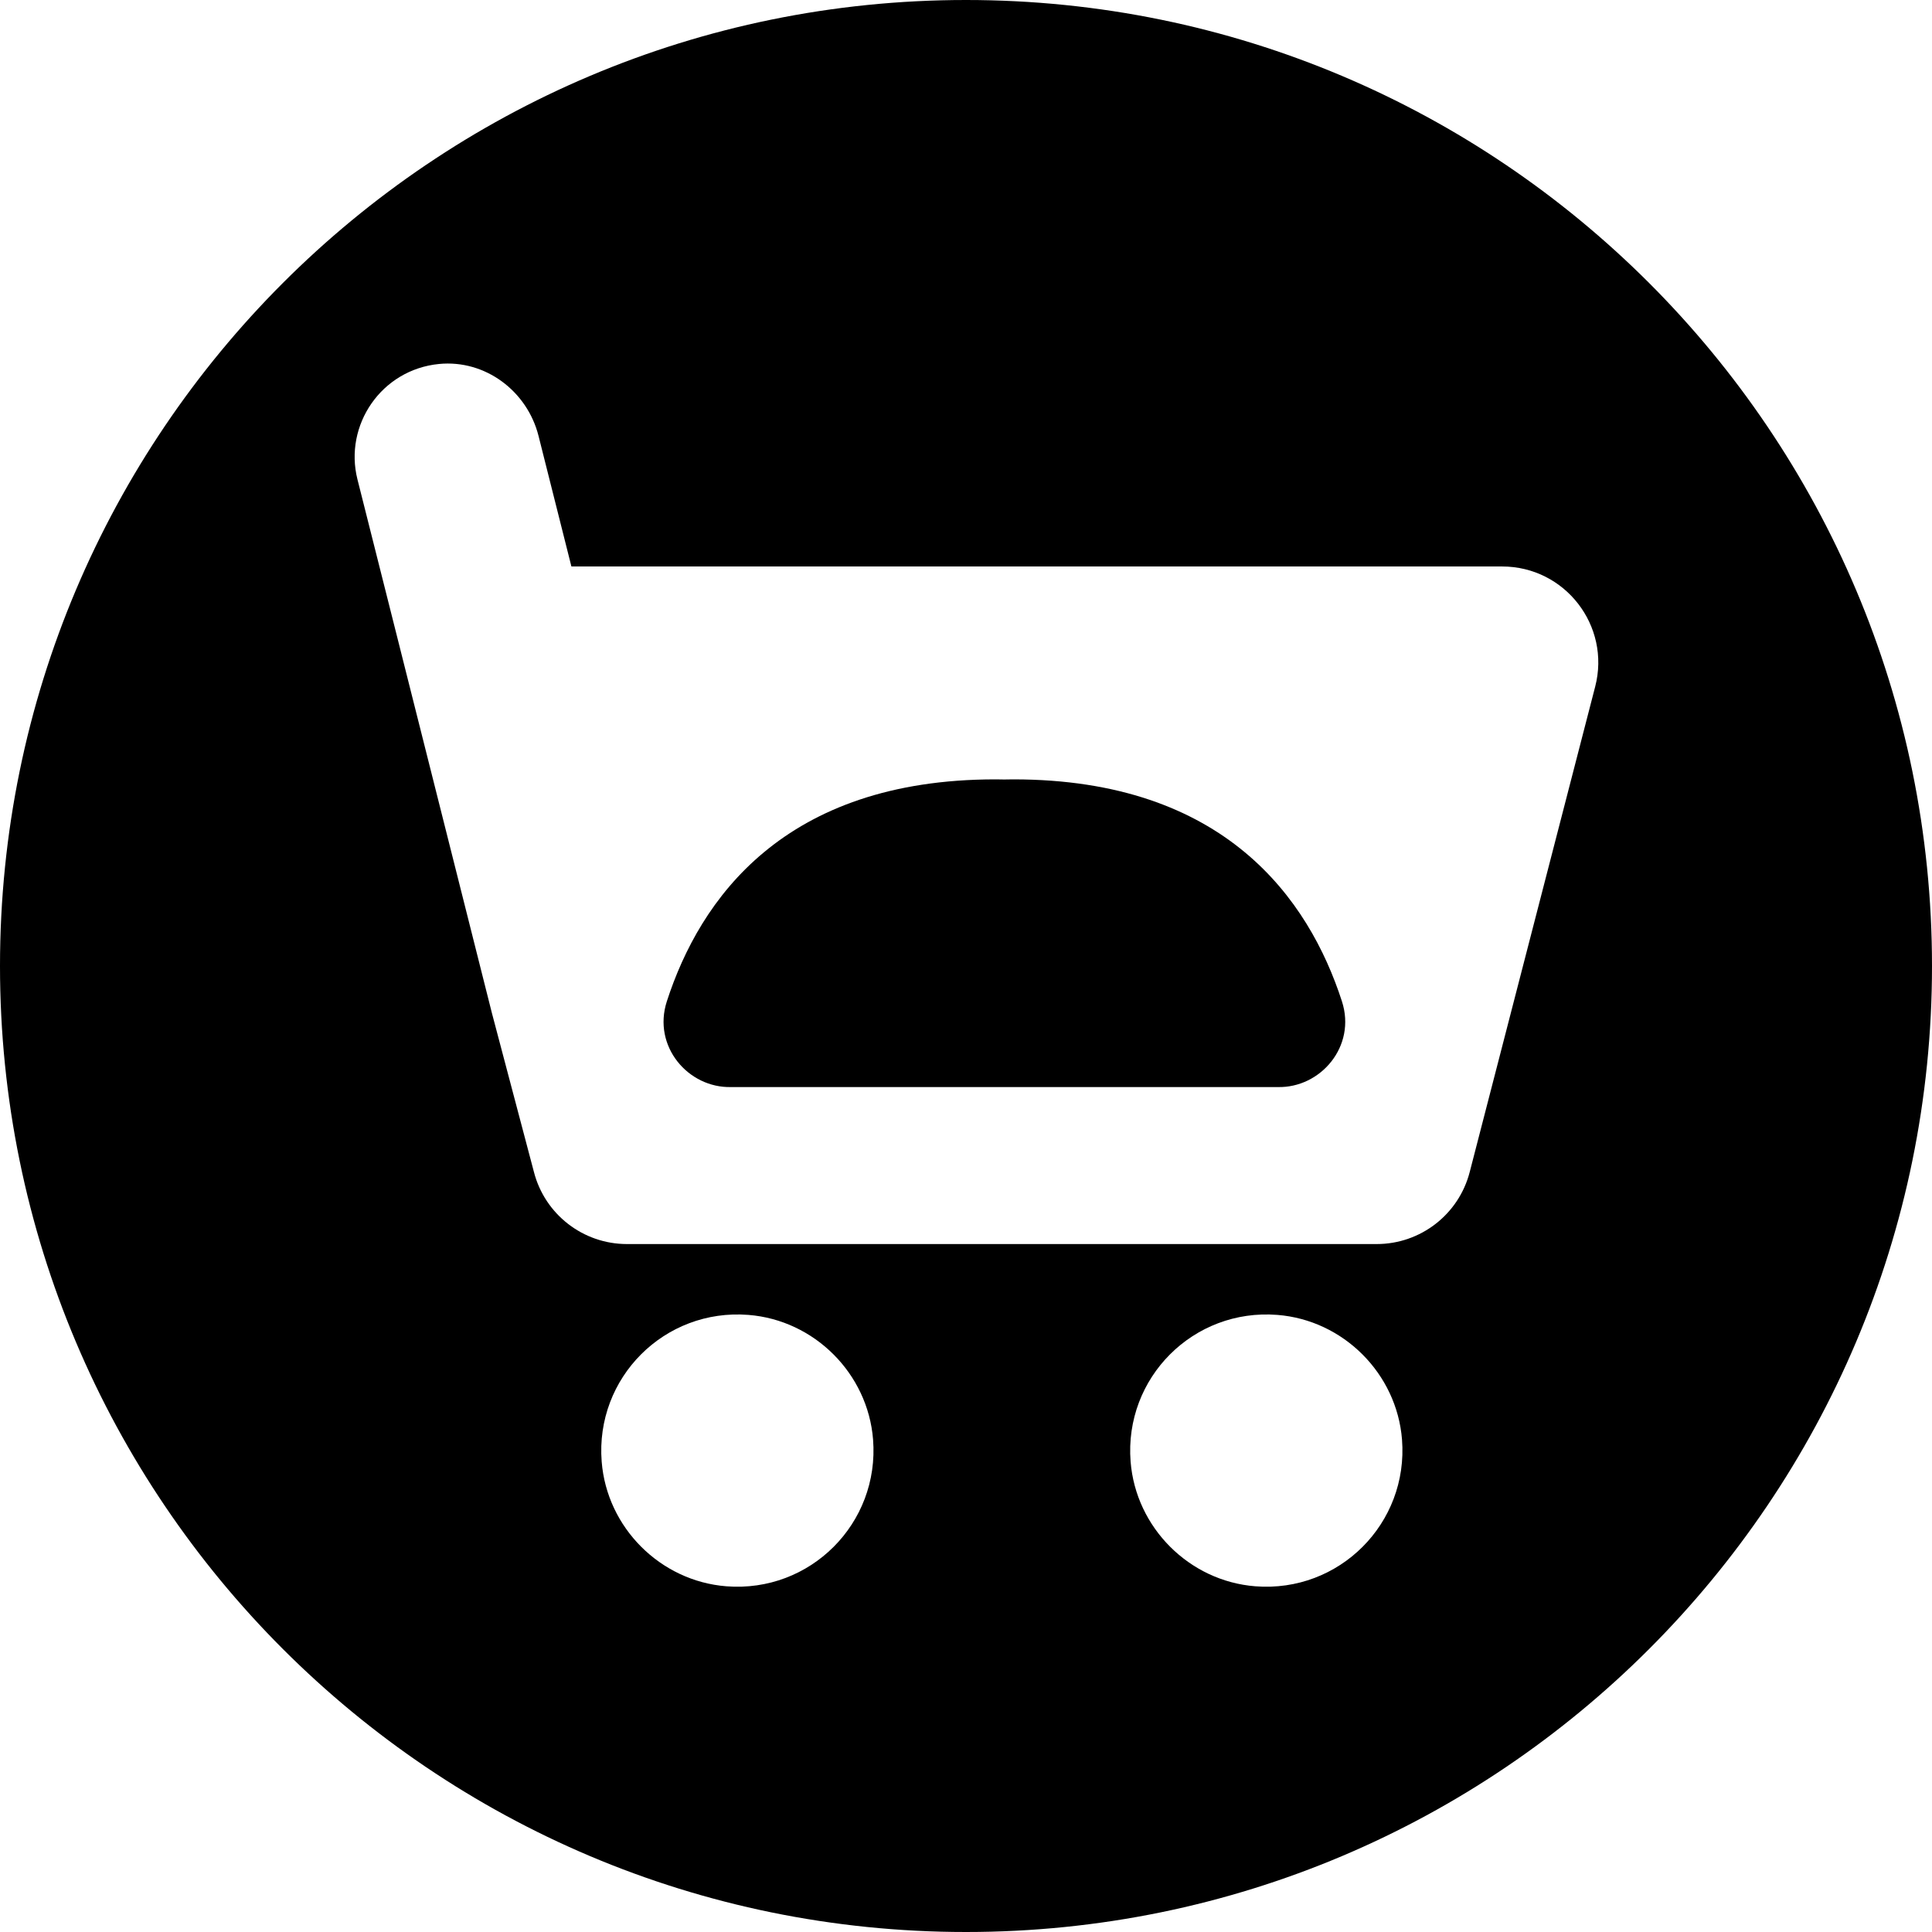
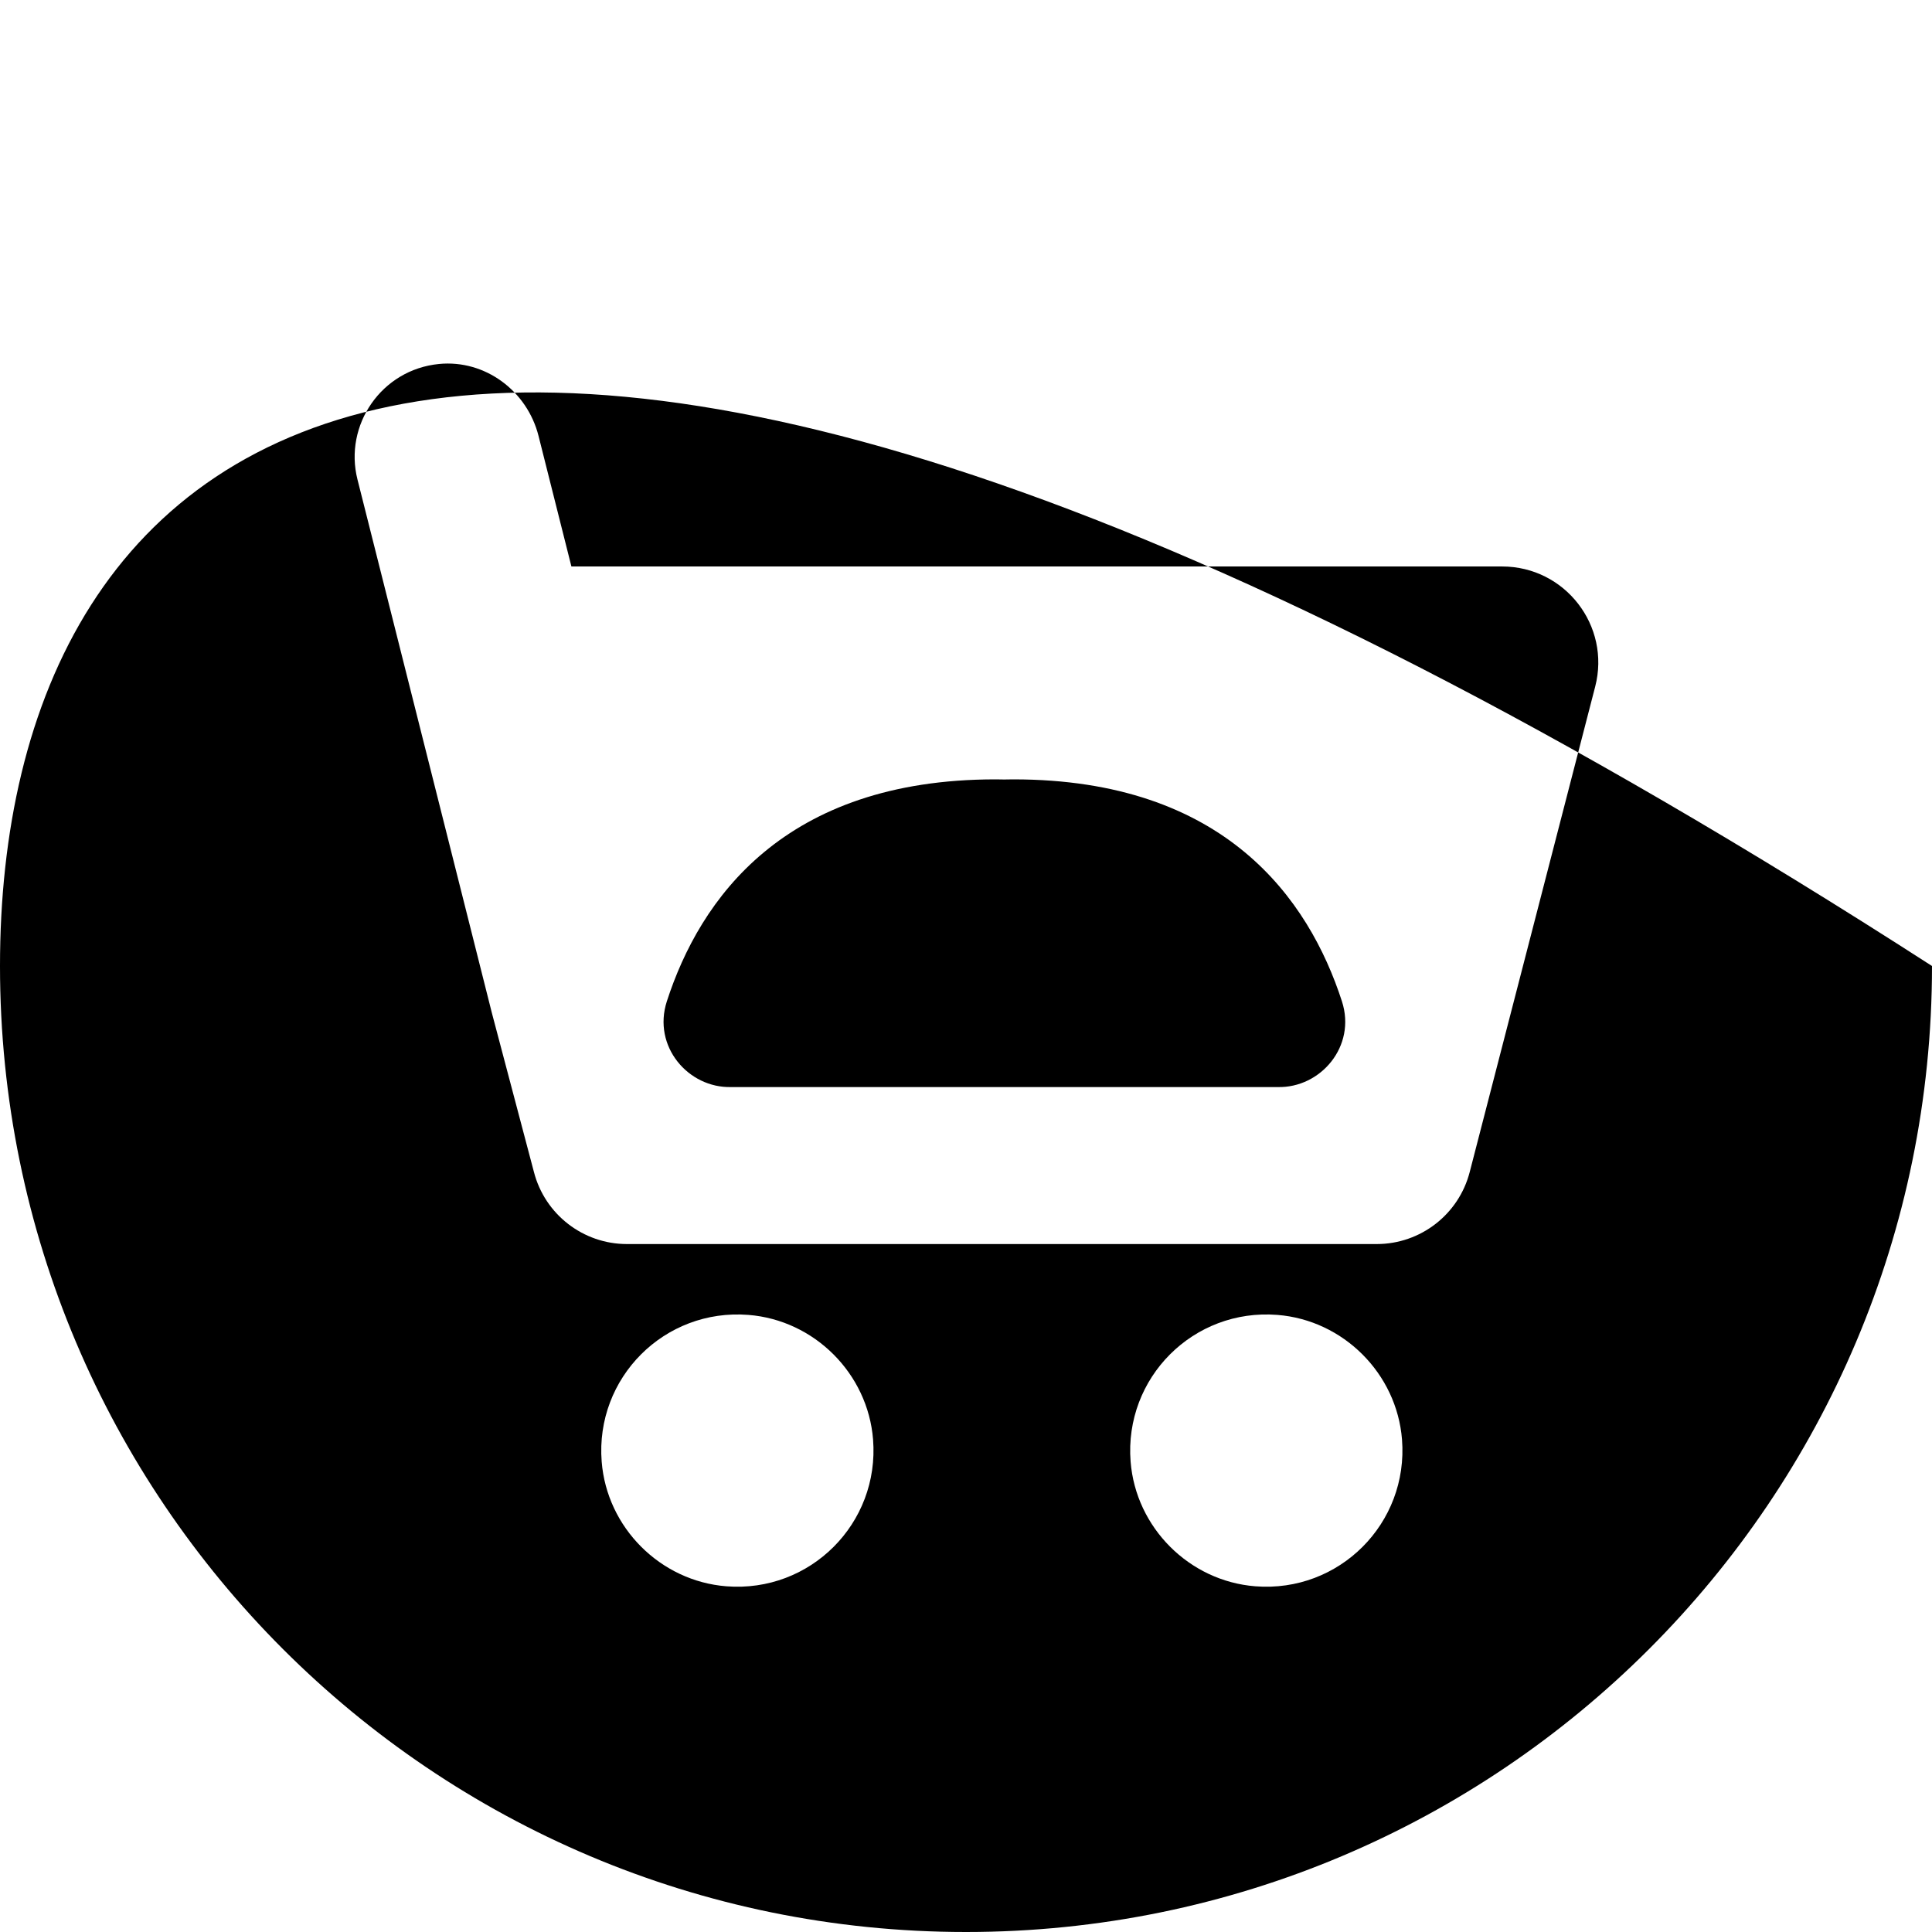
<svg xmlns="http://www.w3.org/2000/svg" width="2048" height="2048" viewBox="0 0 2048 2048" fill="none">
-   <path fill-rule="evenodd" clip-rule="evenodd" d="M1024 2048C1589.54 2048 2048 1589.54 2048 1024C2048 458.46 1589.54 0 1024 0C458.46 0 0 458.46 0 1024C0 1589.54 458.46 2048 1024 2048ZM1690.97 727.839L1557.95 1242.42C1546.34 1287.35 1505.79 1318.75 1459.38 1318.75H1111.84H1012.12H664.576C618.168 1318.75 577.618 1287.35 566.006 1242.42L521.38 1073.66L483.533 923.423C463.532 843.832 443.47 764.282 423.406 684.722L423.401 684.701C408.581 625.938 393.761 567.169 378.962 508.375C378.952 508.345 378.947 508.319 378.941 508.294L378.941 508.293C378.936 508.268 378.931 508.242 378.921 508.211C364.442 450.785 404.152 391.803 465.428 385.823C514.314 381.051 558.838 414.454 570.859 462.049L605.716 600.494H653.271H845.885H1012.1H1111.8H1278.01H1470.63H1592.36C1658.98 600.535 1707.64 663.368 1690.97 727.839ZM1330.63 1681.53C1260.67 1676.02 1204.02 1619.33 1198.49 1549.41C1191.49 1460.49 1265.15 1386.82 1354.06 1393.85C1424.02 1399.36 1480.66 1456.05 1486.19 1525.96C1493.18 1614.89 1419.55 1688.56 1330.63 1681.53ZM769.925 1681.53C699.965 1676.02 643.318 1619.33 637.809 1549.41C630.784 1460.49 704.43 1386.82 793.354 1393.85C863.314 1399.36 919.962 1456.05 925.491 1525.96C932.495 1614.89 858.849 1688.56 769.925 1681.53ZM1422.5 1061.44C1387.5 953.405 1298.63 826.163 1074.19 826.163C1071.62 826.163 1069.13 826.215 1066.64 826.267H1066.63C1065.99 826.281 1065.35 826.294 1064.71 826.306C1063.54 826.291 1062.36 826.267 1061.19 826.244C1059.21 826.203 1057.23 826.163 1055.21 826.163C830.748 826.163 741.885 953.405 706.885 1061.44C691.402 1109.26 729.679 1153.49 775.022 1152.33H1354.4C1399.72 1153.49 1438 1109.26 1422.5 1061.44Z" fill="black" />
+   <path fill-rule="evenodd" clip-rule="evenodd" d="M1024 2048C1589.54 2048 2048 1589.54 2048 1024C458.46 0 0 458.46 0 1024C0 1589.54 458.46 2048 1024 2048ZM1690.97 727.839L1557.95 1242.42C1546.34 1287.35 1505.79 1318.75 1459.38 1318.75H1111.84H1012.12H664.576C618.168 1318.75 577.618 1287.35 566.006 1242.42L521.38 1073.66L483.533 923.423C463.532 843.832 443.47 764.282 423.406 684.722L423.401 684.701C408.581 625.938 393.761 567.169 378.962 508.375C378.952 508.345 378.947 508.319 378.941 508.294L378.941 508.293C378.936 508.268 378.931 508.242 378.921 508.211C364.442 450.785 404.152 391.803 465.428 385.823C514.314 381.051 558.838 414.454 570.859 462.049L605.716 600.494H653.271H845.885H1012.1H1111.8H1278.01H1470.63H1592.36C1658.98 600.535 1707.64 663.368 1690.97 727.839ZM1330.63 1681.53C1260.67 1676.02 1204.02 1619.33 1198.49 1549.41C1191.49 1460.49 1265.15 1386.82 1354.06 1393.85C1424.02 1399.36 1480.66 1456.05 1486.19 1525.96C1493.18 1614.89 1419.55 1688.56 1330.63 1681.53ZM769.925 1681.53C699.965 1676.02 643.318 1619.33 637.809 1549.41C630.784 1460.49 704.43 1386.82 793.354 1393.85C863.314 1399.36 919.962 1456.05 925.491 1525.96C932.495 1614.89 858.849 1688.56 769.925 1681.53ZM1422.5 1061.44C1387.5 953.405 1298.63 826.163 1074.19 826.163C1071.62 826.163 1069.13 826.215 1066.64 826.267H1066.63C1065.99 826.281 1065.35 826.294 1064.71 826.306C1063.54 826.291 1062.36 826.267 1061.19 826.244C1059.21 826.203 1057.23 826.163 1055.21 826.163C830.748 826.163 741.885 953.405 706.885 1061.44C691.402 1109.26 729.679 1153.49 775.022 1152.33H1354.4C1399.72 1153.49 1438 1109.26 1422.5 1061.44Z" fill="black" />
</svg>